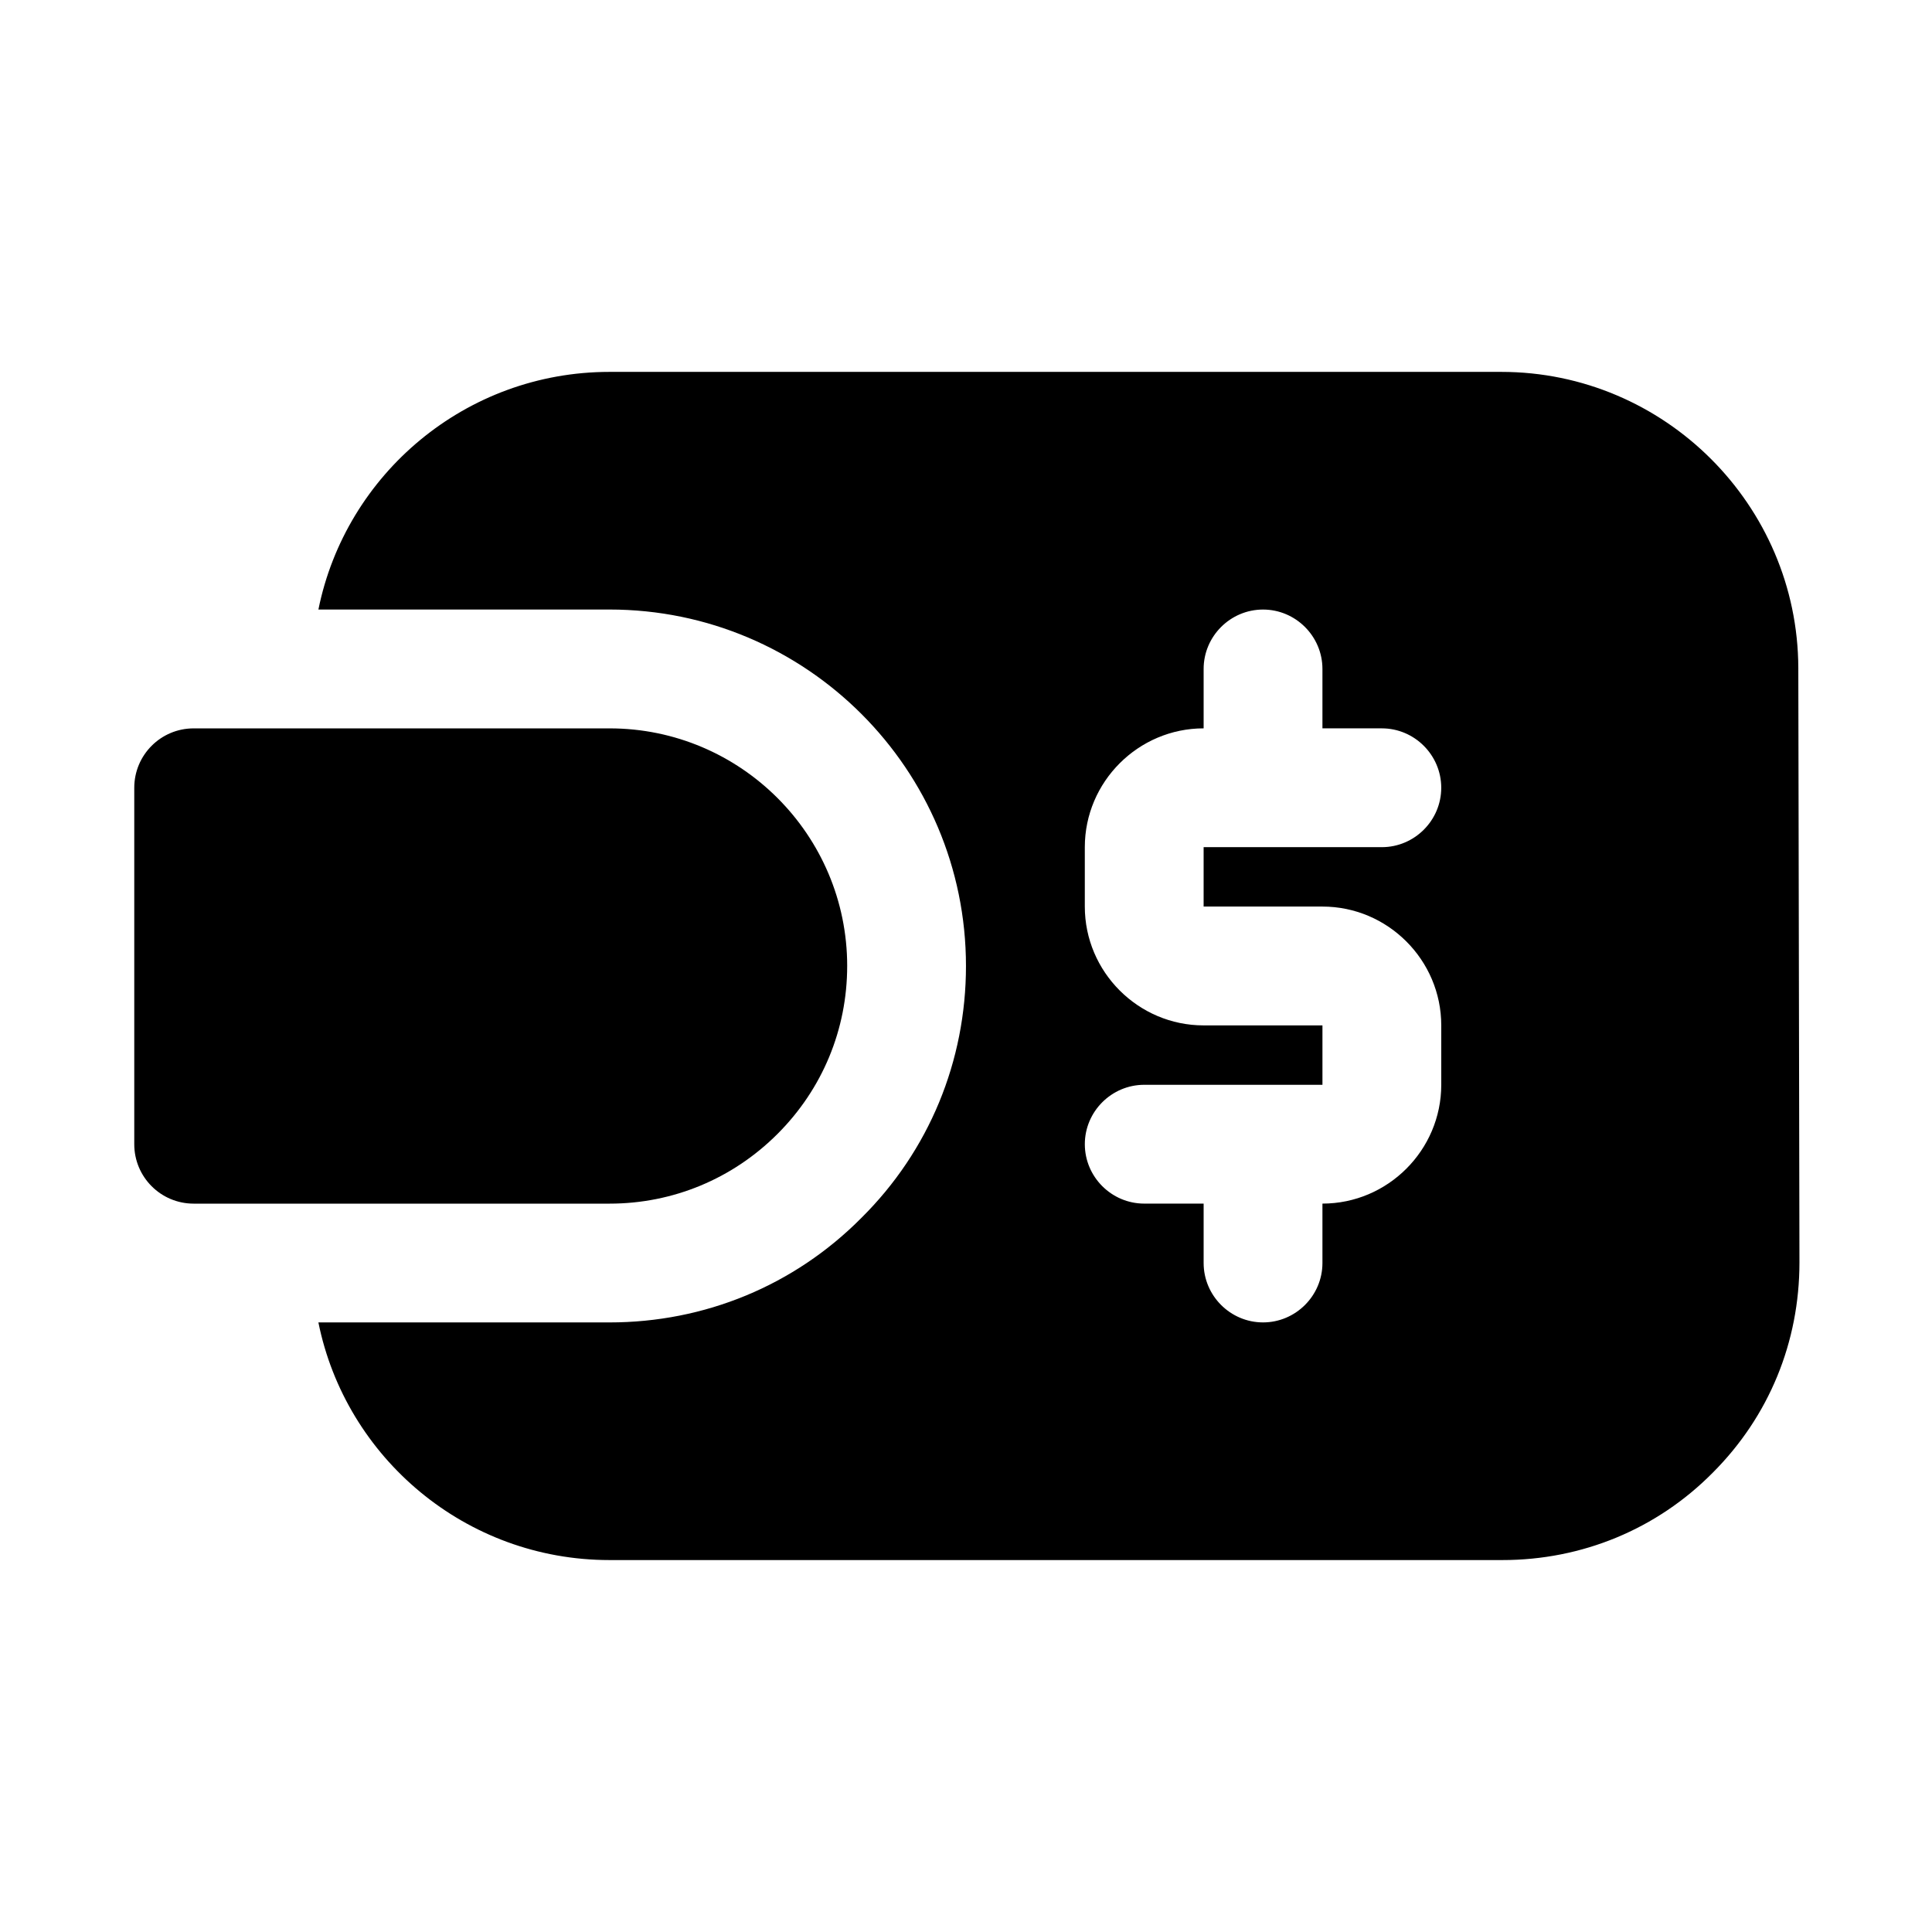
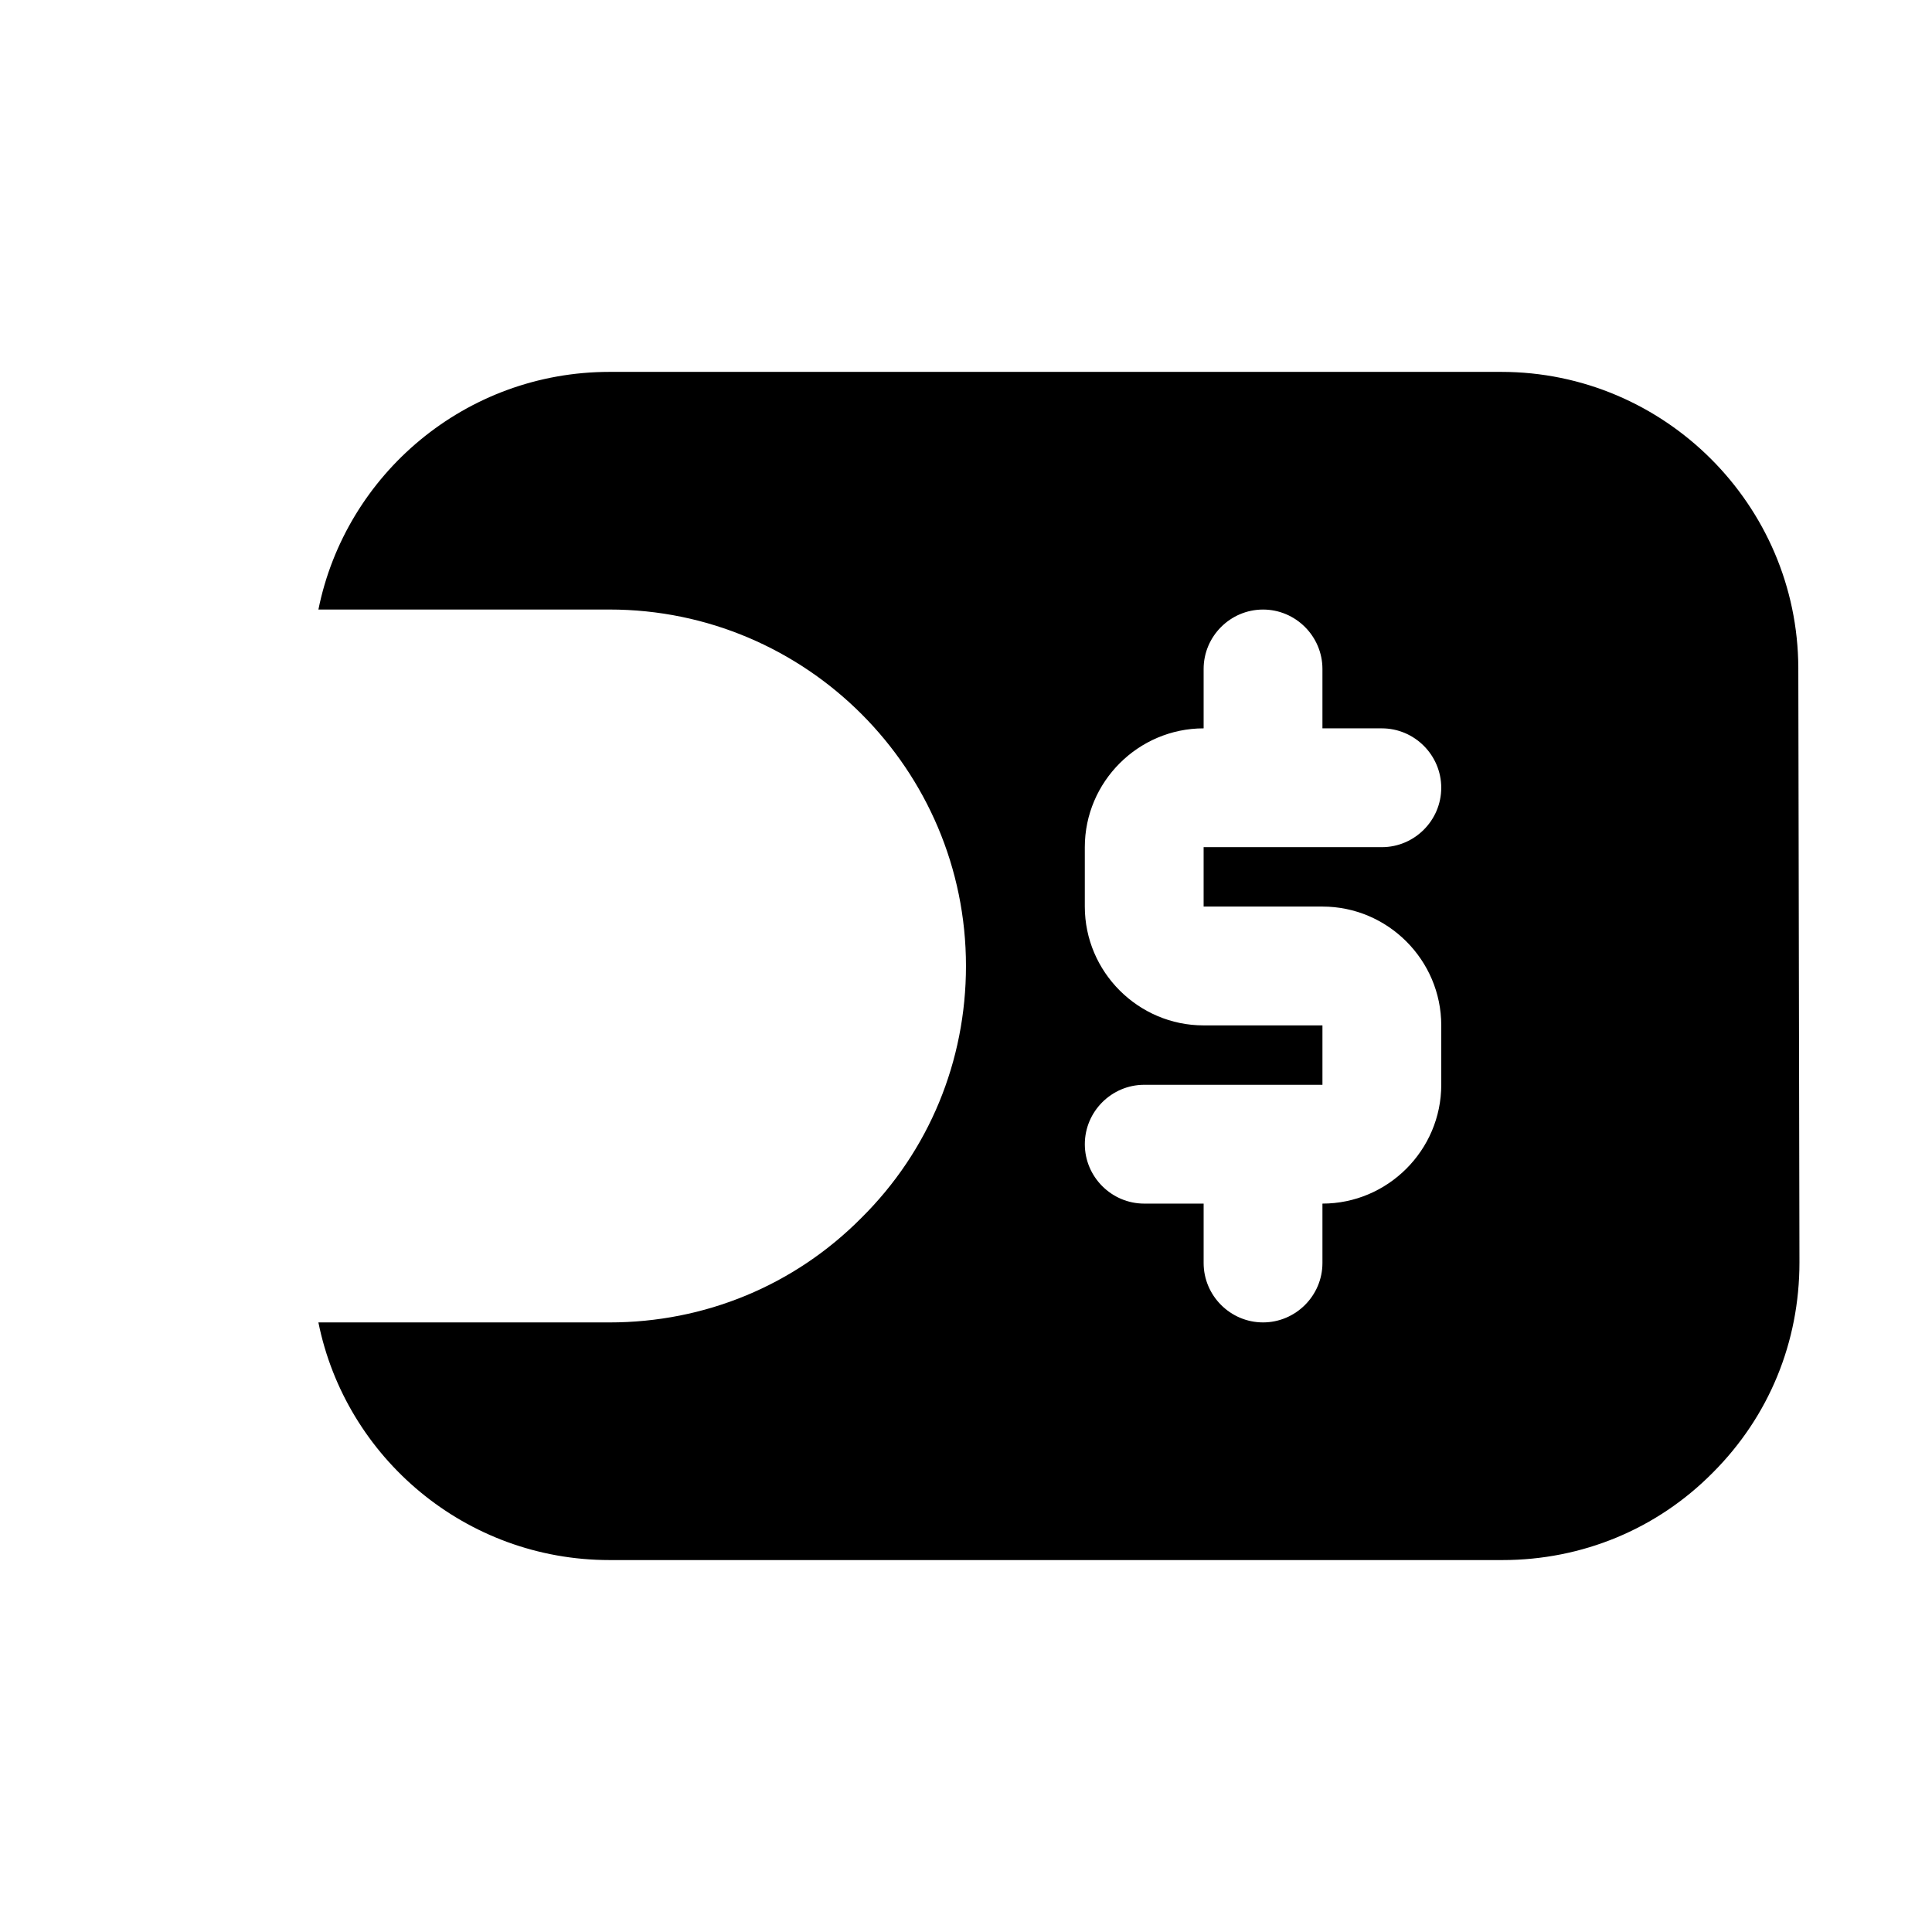
<svg xmlns="http://www.w3.org/2000/svg" fill="#000000" width="800px" height="800px" version="1.1" viewBox="144 144 512 512">
  <g>
    <path d="m620.57 320.96c-0.16-43.141-35.426-78.406-78.723-78.406h-236.32c-38.102 0-69.902 27.078-77.145 62.977h77.145c52.113 0 94.465 42.352 94.465 94.465 0 25.191-9.762 48.965-27.711 66.754-17.789 17.949-41.562 27.707-66.754 27.707h-77.148c7.242 35.895 39.047 62.977 77.145 62.977h236.63c21.098 0 40.934-8.188 55.734-23.145 14.957-14.957 22.984-34.637 22.984-55.734zm-126.11 63.289c17.32 0 31.488 14.168 31.488 31.488v15.742c0 17.32-14.168 31.488-31.488 31.488v15.742c0 8.66-7.086 15.742-15.742 15.742-8.66 0-15.742-7.086-15.742-15.742v-15.742h-15.742c-8.66 0-15.742-7.086-15.742-15.742 0-8.66 7.086-15.742 15.742-15.742h47.23v-15.742h-31.488c-17.32 0-31.488-14.168-31.488-31.488v-15.742c0-17.32 14.168-31.488 31.488-31.488v-15.742c0-8.66 7.086-15.742 15.742-15.742 8.66 0 15.742 7.086 15.742 15.742v15.742h15.742c8.66 0 15.742 7.086 15.742 15.742 0 8.66-7.086 15.742-15.742 15.742h-47.23v15.742z" />
-     <path d="m368.51 400c0 16.801-6.551 32.605-18.469 44.508-11.902 11.902-27.727 18.469-44.508 18.469h-110.21c-8.707 0-15.742-7.055-15.742-15.742v-94.465c0-8.691 7.039-15.742 15.742-15.742h110.21c34.734-0.004 62.98 28.238 62.98 62.973z" />
  </g>
</svg>